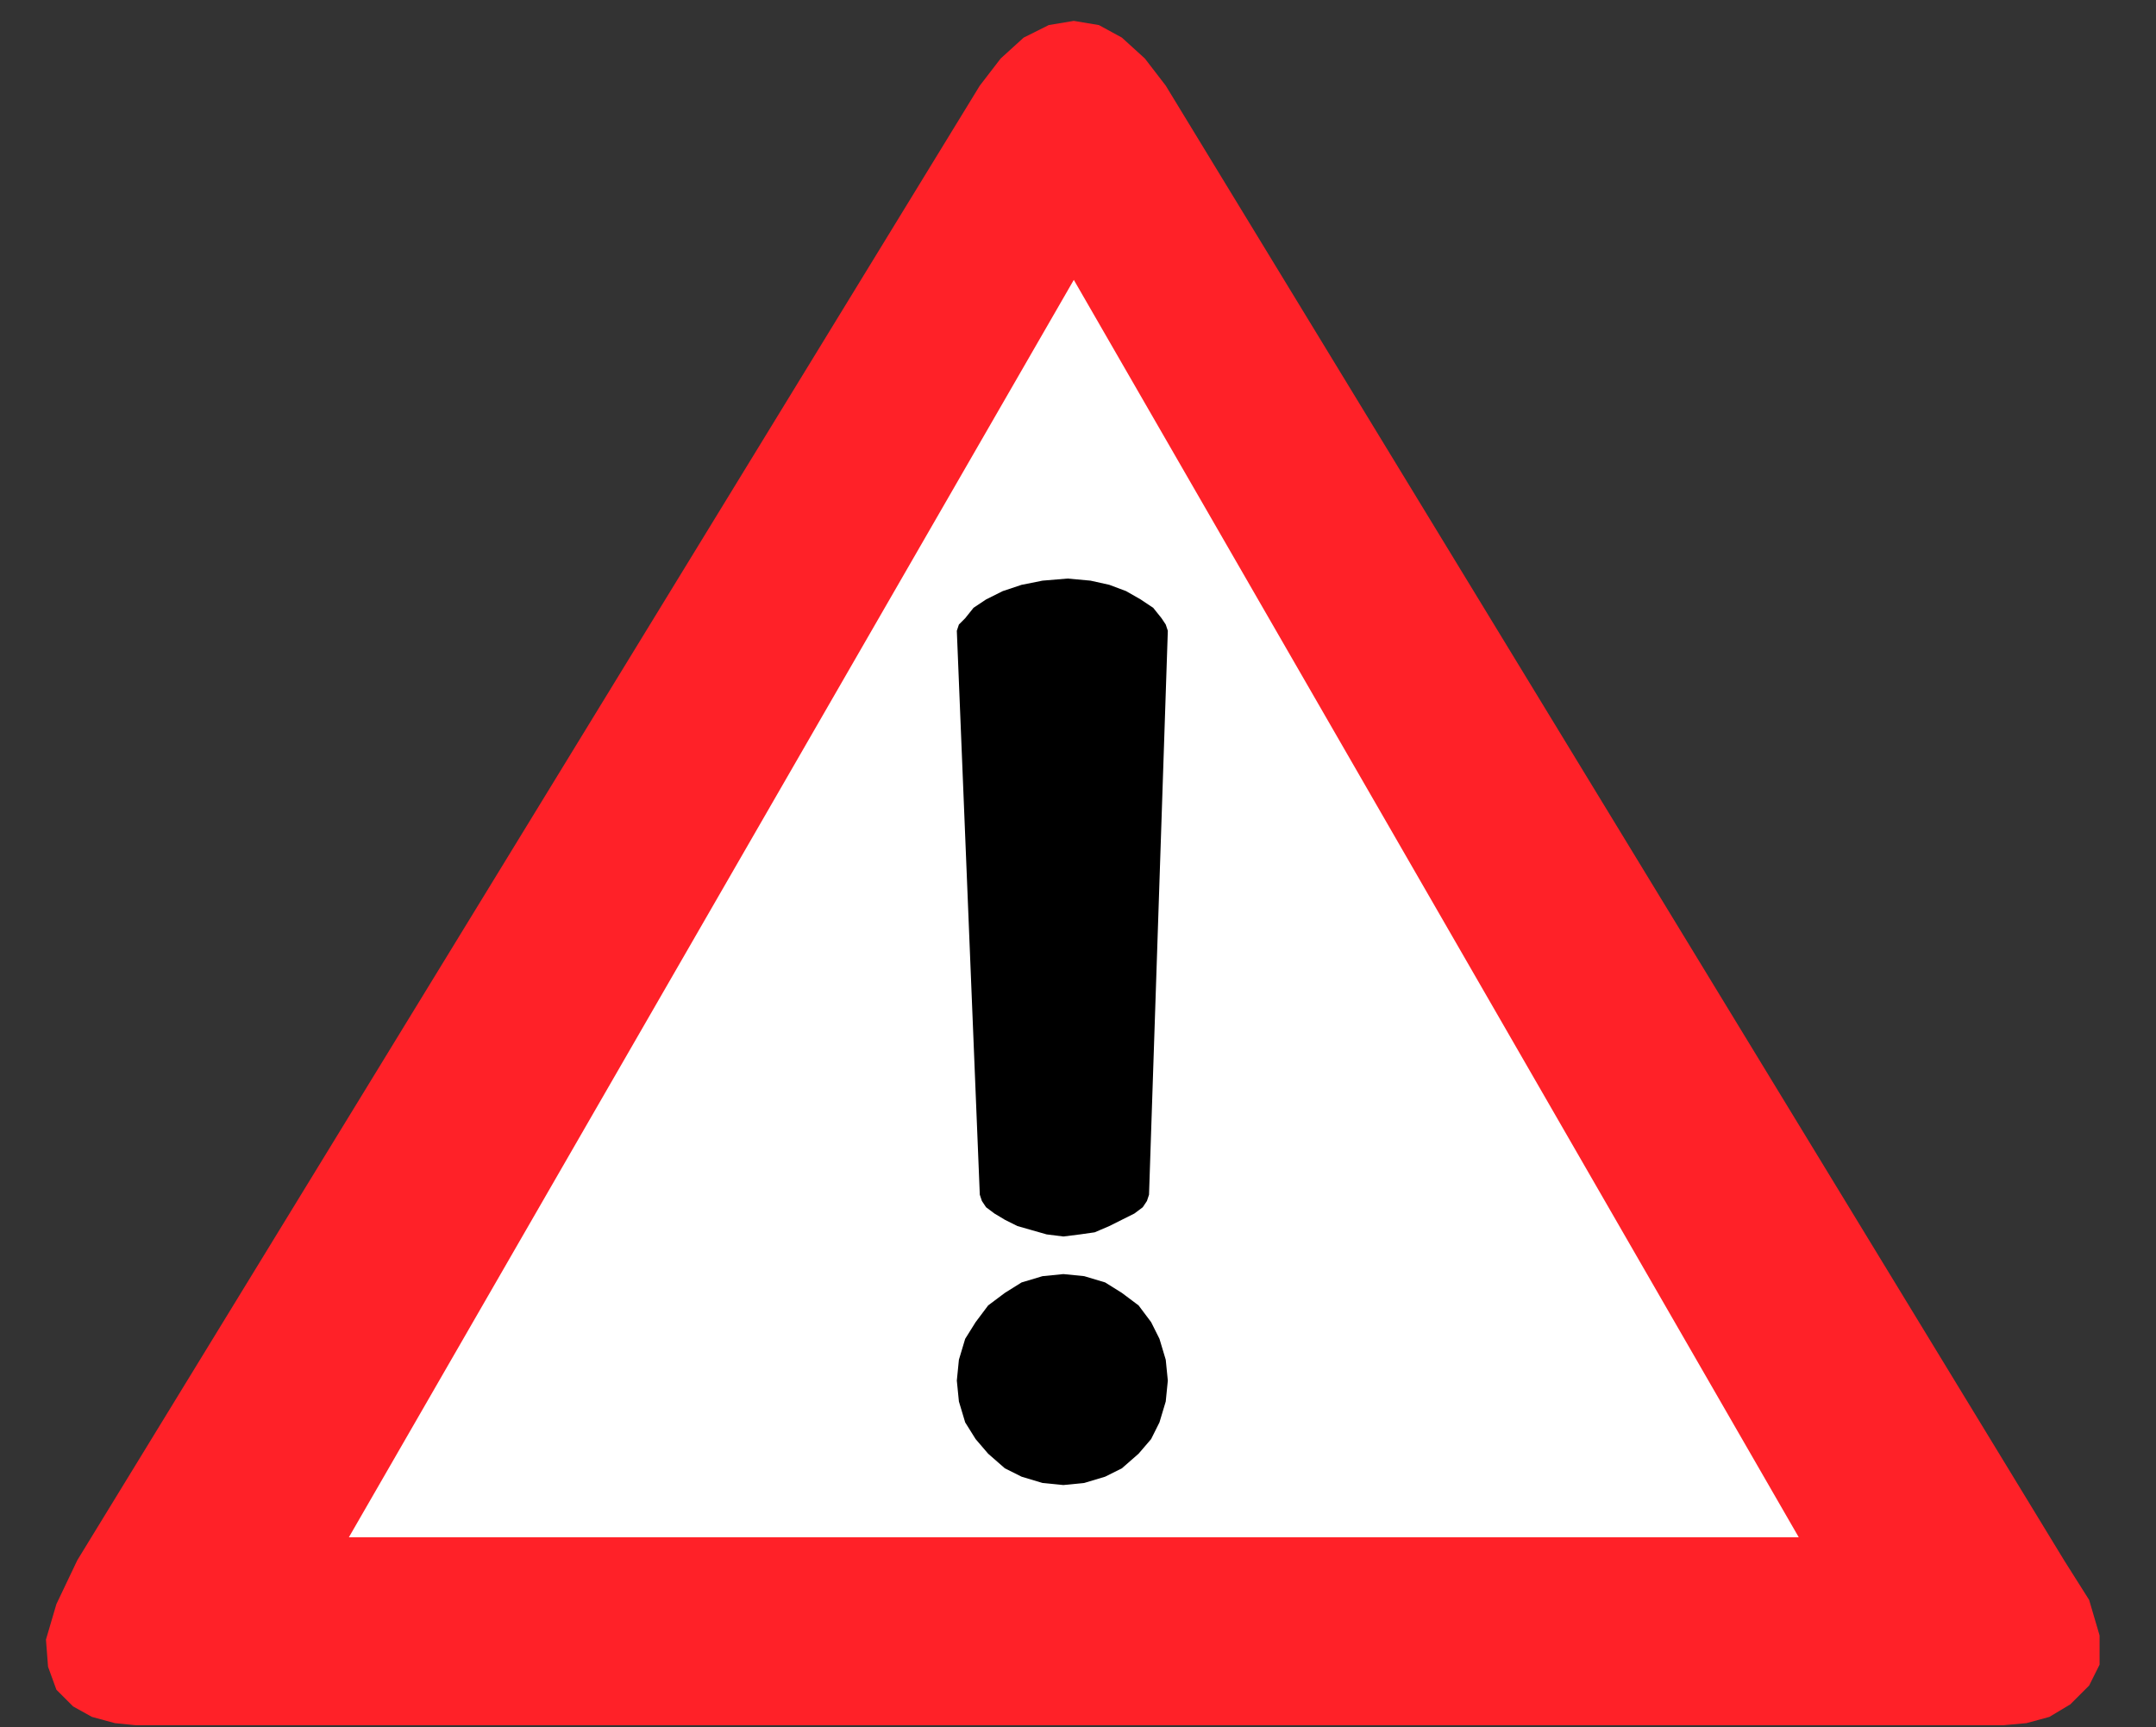
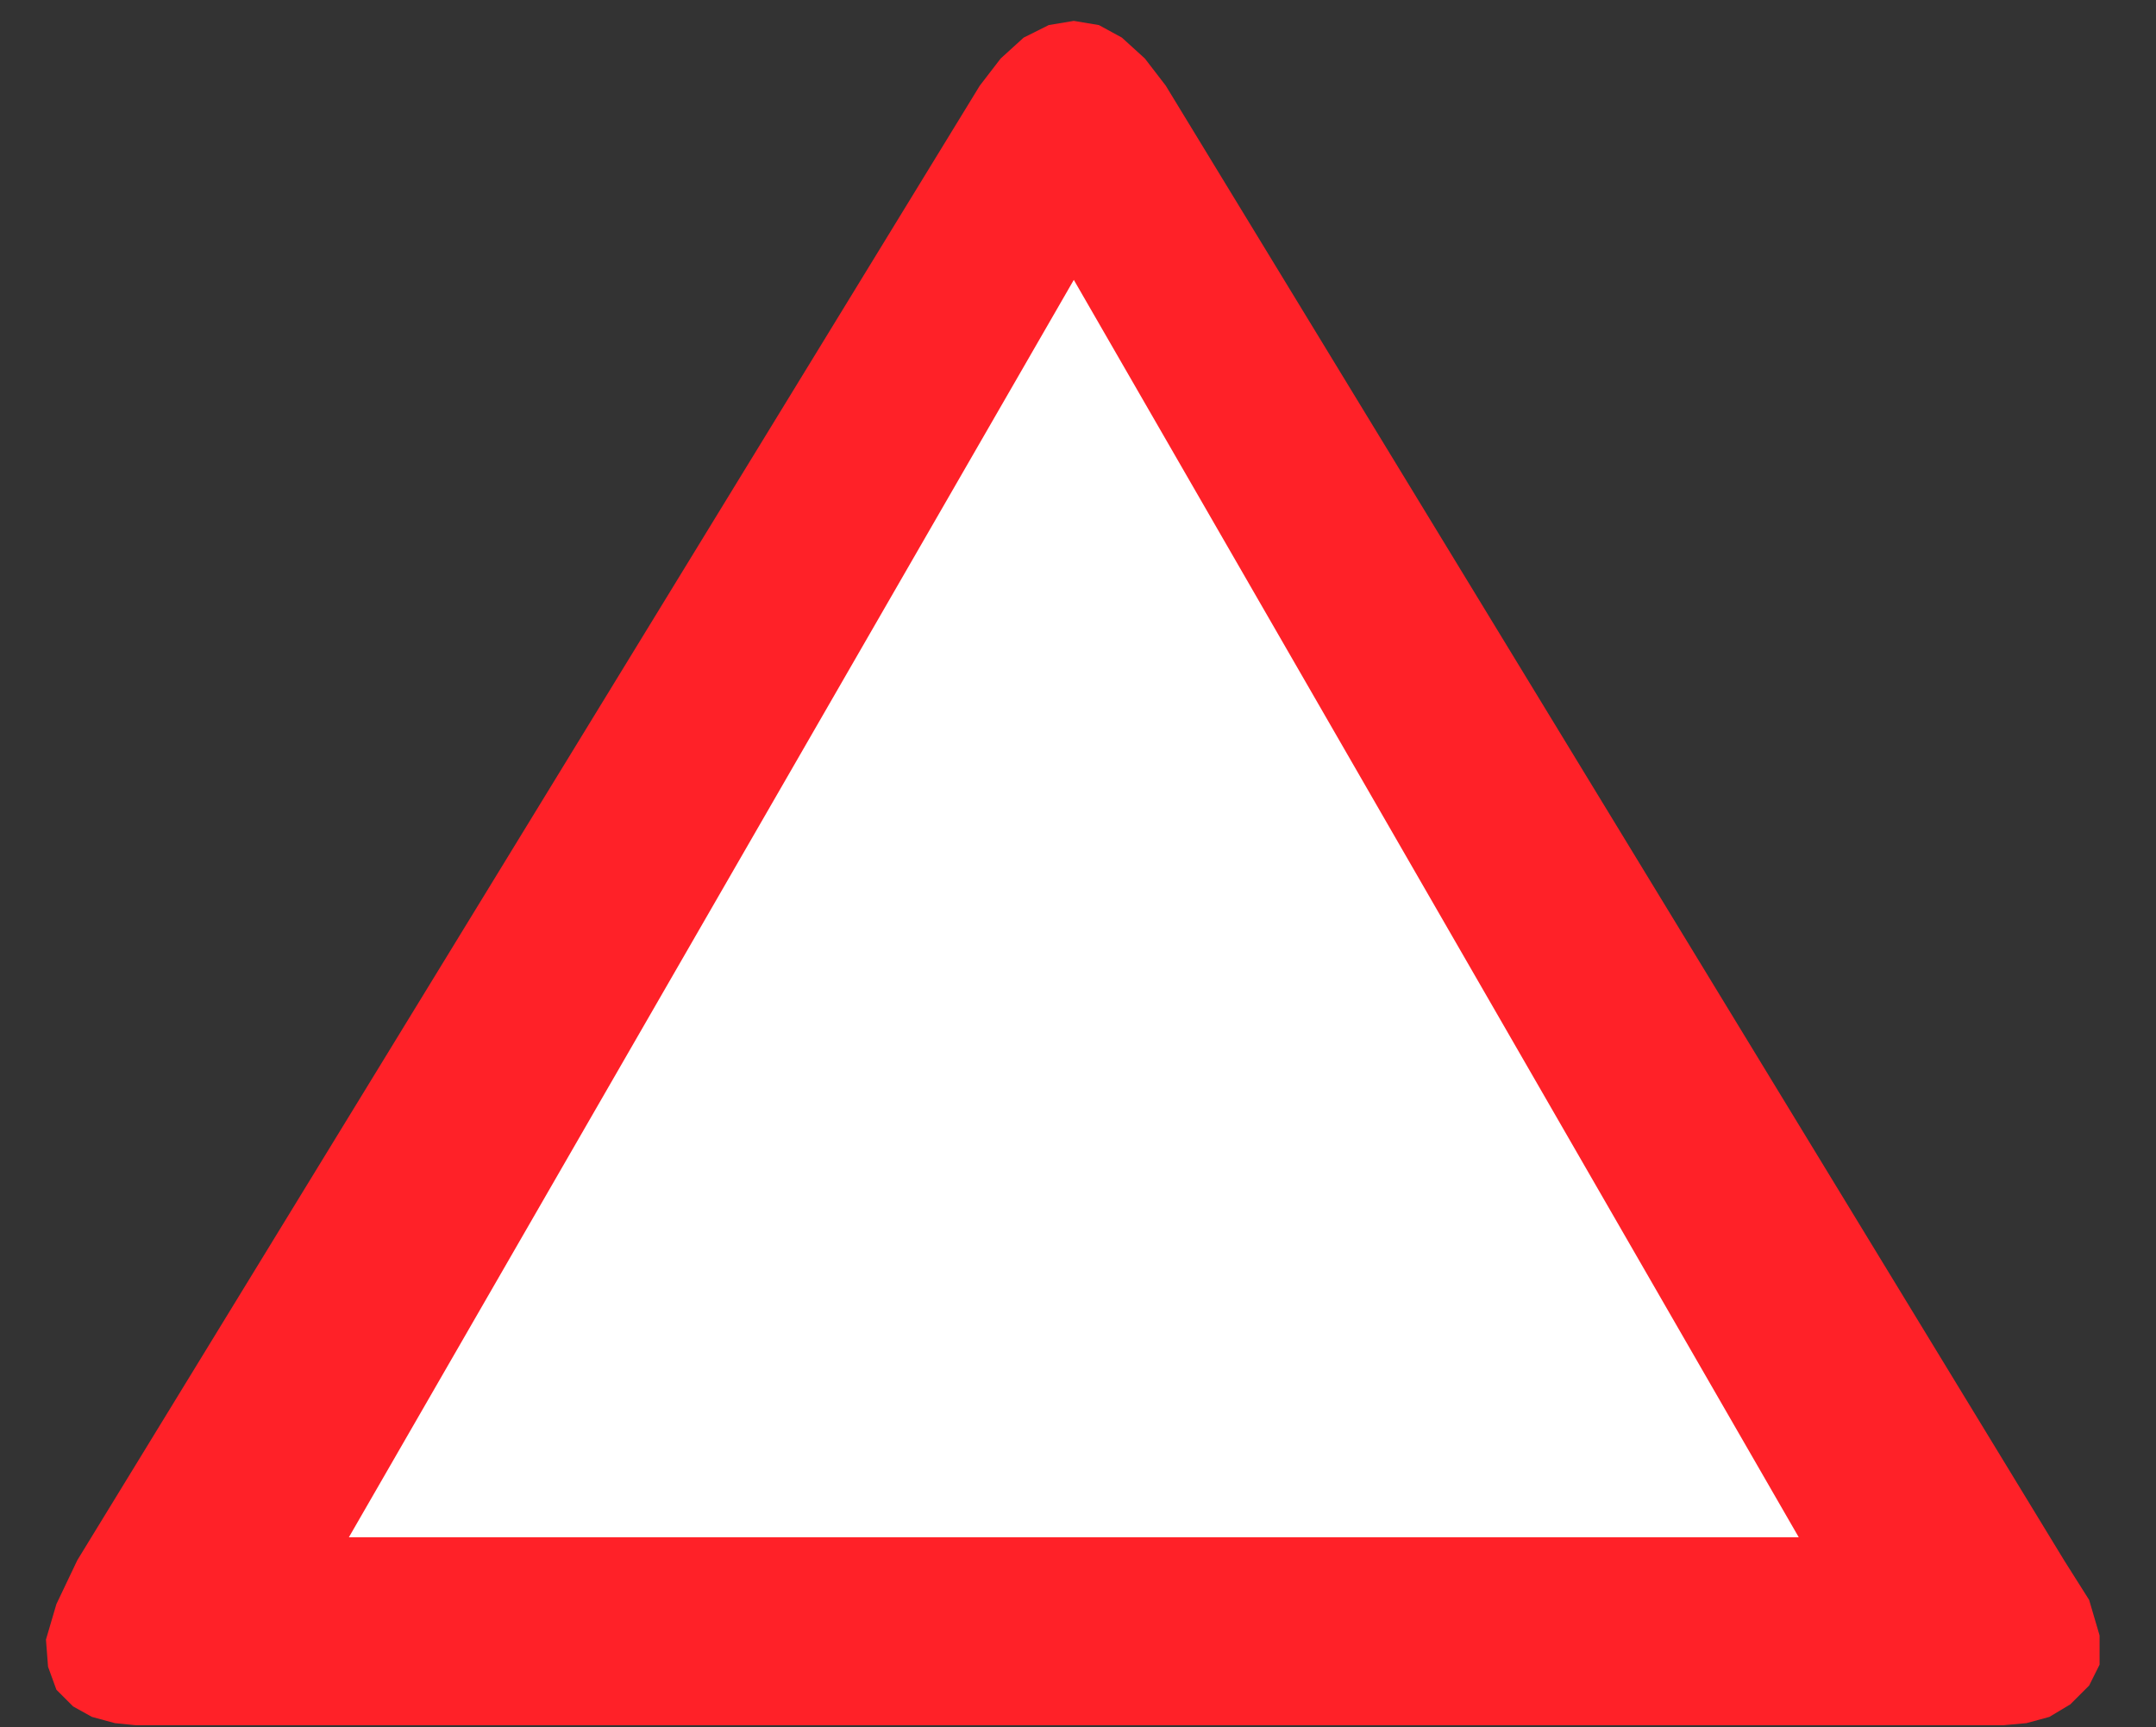
<svg xmlns="http://www.w3.org/2000/svg" id="svg13" height="21.006mm" width="26.213mm" version="1.0">
  <rect width="100%" height="100%" fill="#333333" stroke="none" />
  <defs id="defs3">
    <pattern y="0" x="0" height="6" width="6" patternUnits="userSpaceOnUse" id="WMFhbasepattern" />
  </defs>
  <path id="path5" d="  M 45.024,3.936   L 45.984,2.688   L 47.04,1.728   L 48.192,1.152   L 49.344,0.96   L 50.496,1.152   L 51.552,1.728   L 52.608,2.688   L 53.568,3.936   L 94.848,71.712   L 96,73.536   L 96.48,75.168   L 96.48,76.512   L 96,77.472   L 95.136,78.336   L 94.176,78.912   L 93.12,79.2   L 92.064,79.296   L 6.24,79.296   L 5.28,79.2   L 4.224,78.912   L 3.36,78.432   L 2.592,77.664   L 2.208,76.608   L 2.112,75.36   L 2.592,73.728   L 3.552,71.712   L 45.024,3.936  z " style="fill:#ff2128;fill-rule:evenodd;fill-opacity:1;stroke:none;" />
  <path id="path7" d="  M 49.344,12.864   L 82.656,70.656   L 16.032,70.656   L 49.344,12.864  z " style="fill:#ffffff;fill-rule:evenodd;fill-opacity:1;stroke:none;" />
-   <path id="path9" d="  M 49.056,26.592   L 50.112,26.688   L 50.976,26.88   L 51.744,27.168   L 52.416,27.552   L 52.992,27.936   L 53.376,28.416   L 53.568,28.704   L 53.664,28.992   L 52.8,54.912   L 52.704,55.2   L 52.512,55.488   L 52.128,55.776   L 51.552,56.064   L 50.976,56.352   L 50.304,56.64   L 49.632,56.736   L 48.864,56.832   L 48.096,56.736   L 47.424,56.544   L 46.752,56.352   L 46.176,56.064   L 45.696,55.776   L 45.312,55.488   L 45.12,55.2   L 45.024,54.912   L 43.968,28.992   L 44.064,28.704   L 44.352,28.416   L 44.736,27.936   L 45.312,27.552   L 46.08,27.168   L 46.944,26.88   L 47.904,26.688   L 49.056,26.592  z " style="fill:#000000;fill-rule:evenodd;fill-opacity:1;stroke:none;" />
-   <path id="path11" d="  M 43.968,63.456   L 44.064,62.496   L 44.352,61.536   L 44.832,60.768   L 45.408,60   L 46.176,59.424   L 46.944,58.944   L 47.904,58.656   L 48.864,58.56   L 49.824,58.656   L 50.784,58.944   L 51.552,59.424   L 52.32,60   L 52.896,60.768   L 53.28,61.536   L 53.568,62.496   L 53.664,63.456   L 53.568,64.416   L 53.28,65.376   L 52.896,66.144   L 52.32,66.816   L 51.552,67.488   L 50.784,67.872   L 49.824,68.16   L 48.864,68.256   L 47.904,68.16   L 46.944,67.872   L 46.176,67.488   L 45.408,66.816   L 44.832,66.144   L 44.352,65.376   L 44.064,64.416   L 43.968,63.456  z " style="fill:#000000;fill-rule:evenodd;fill-opacity:1;stroke:none;" />
</svg>